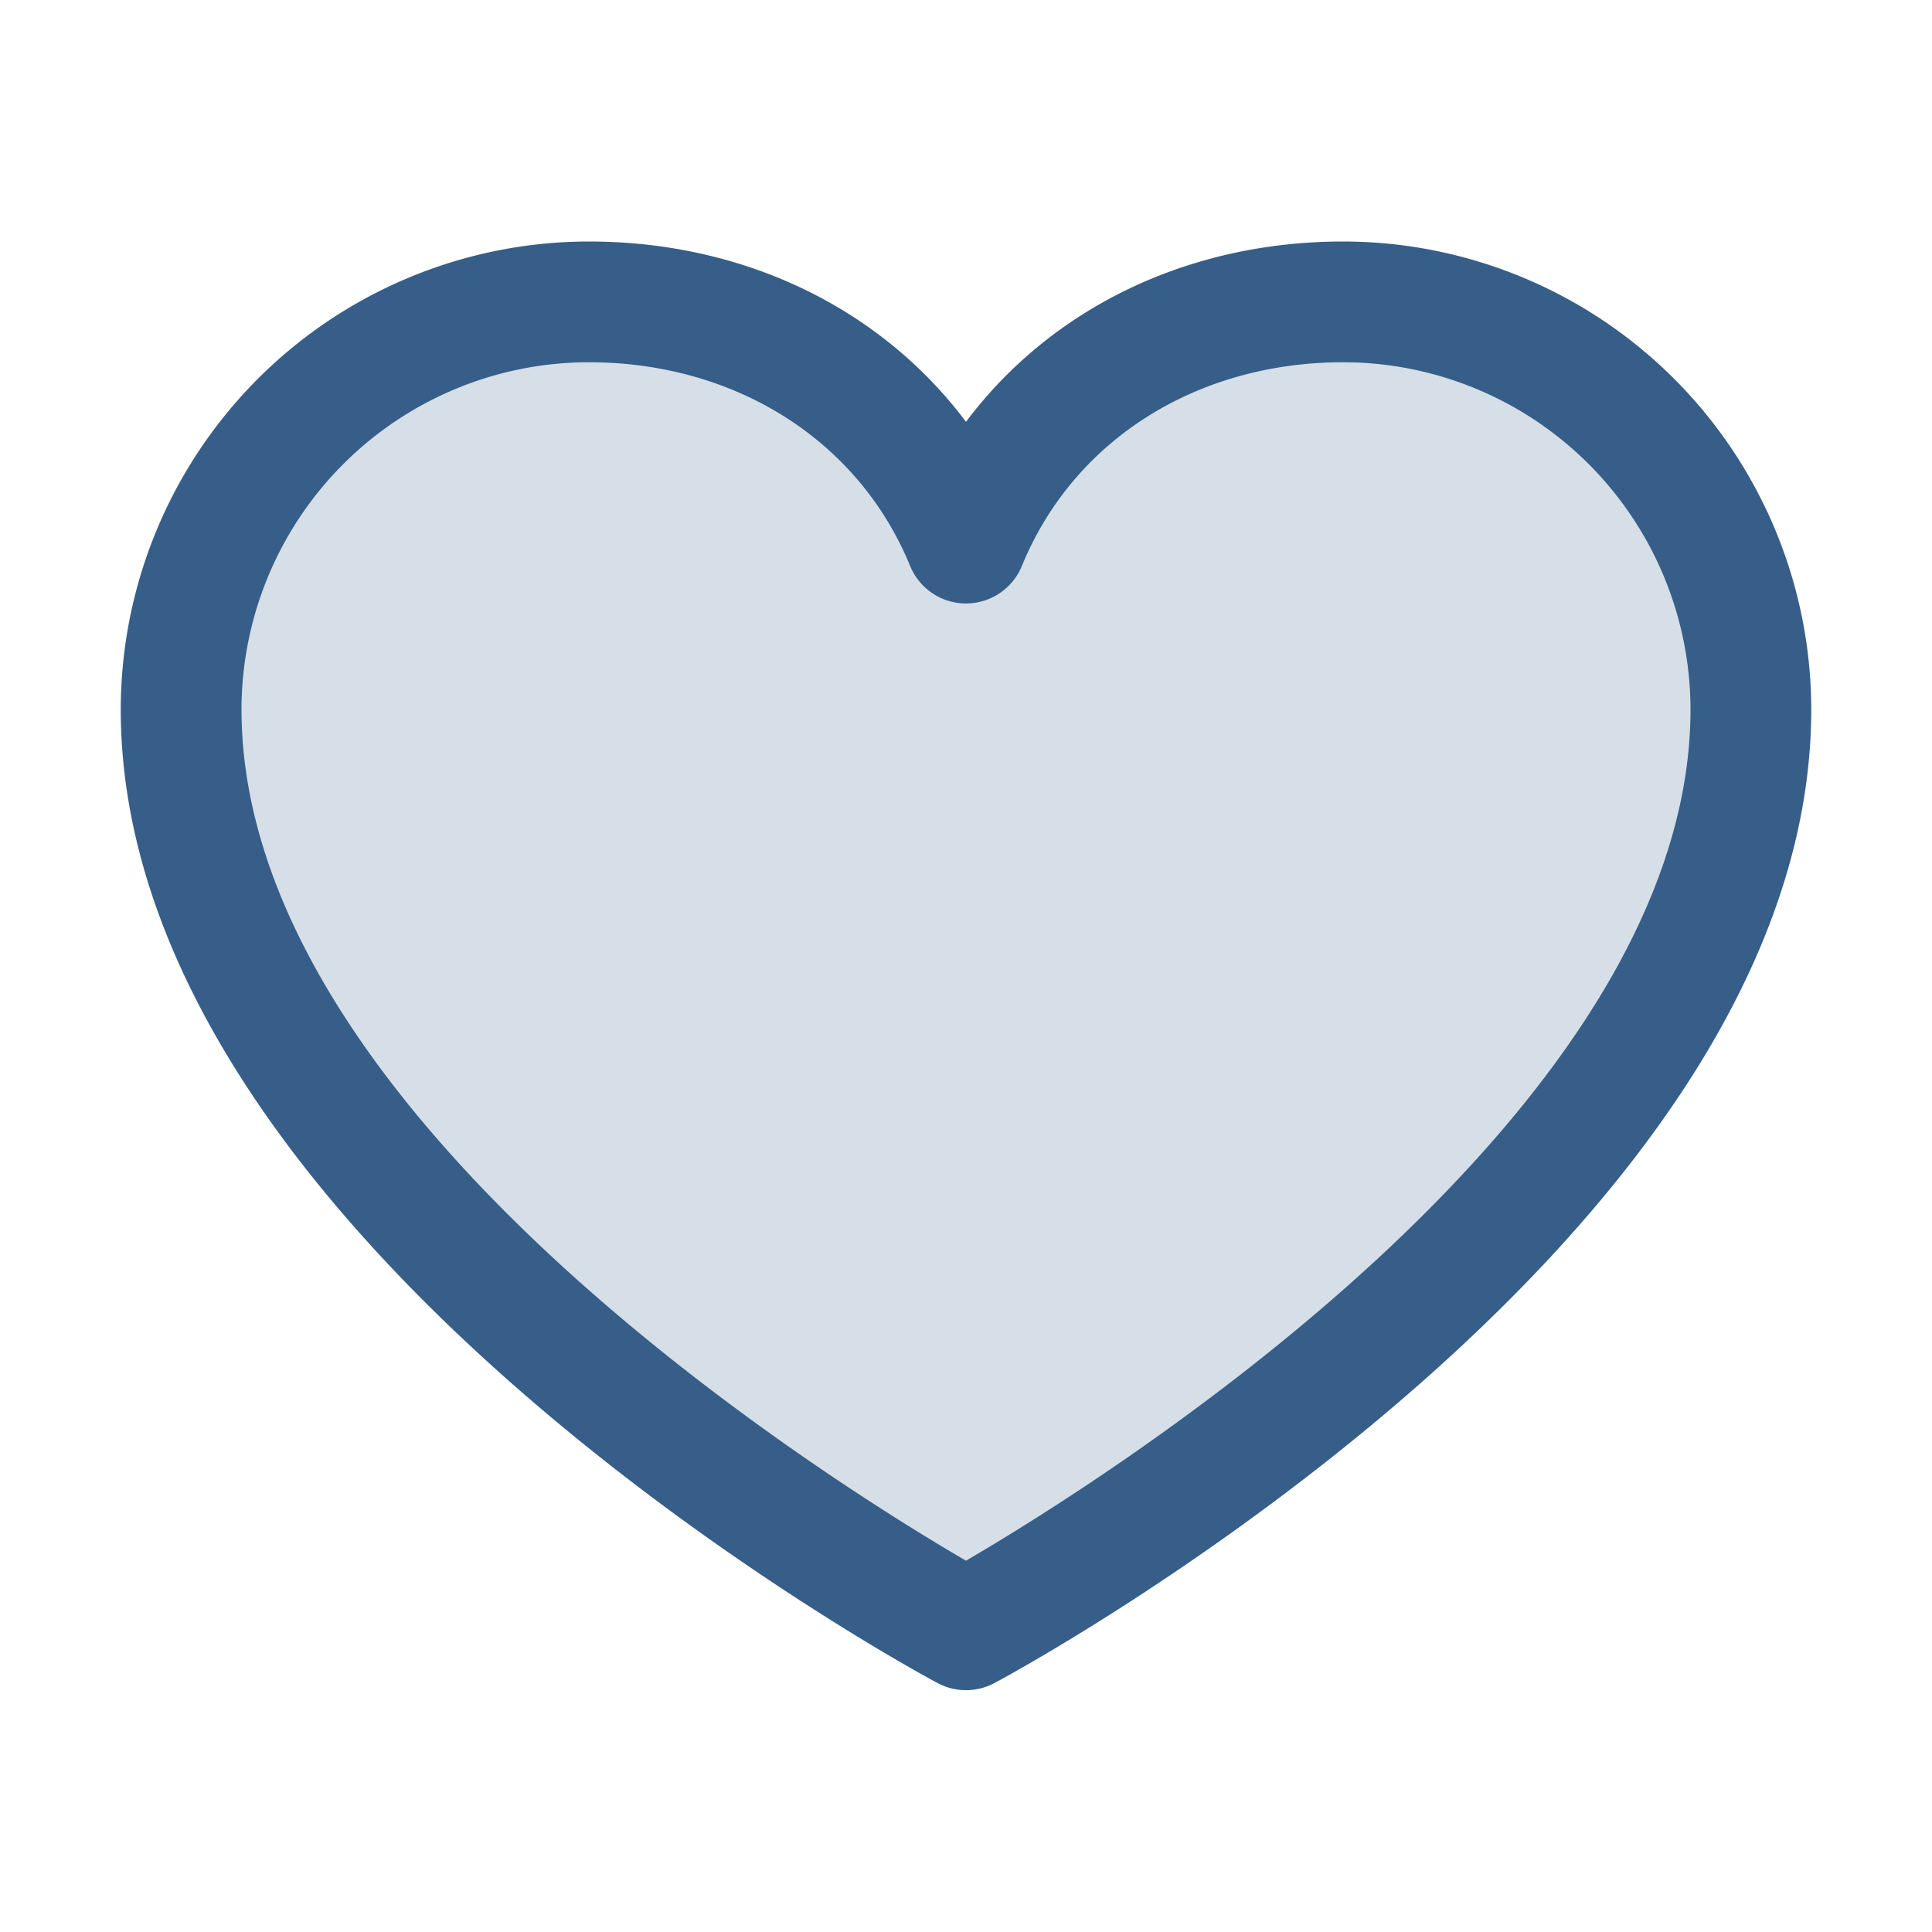
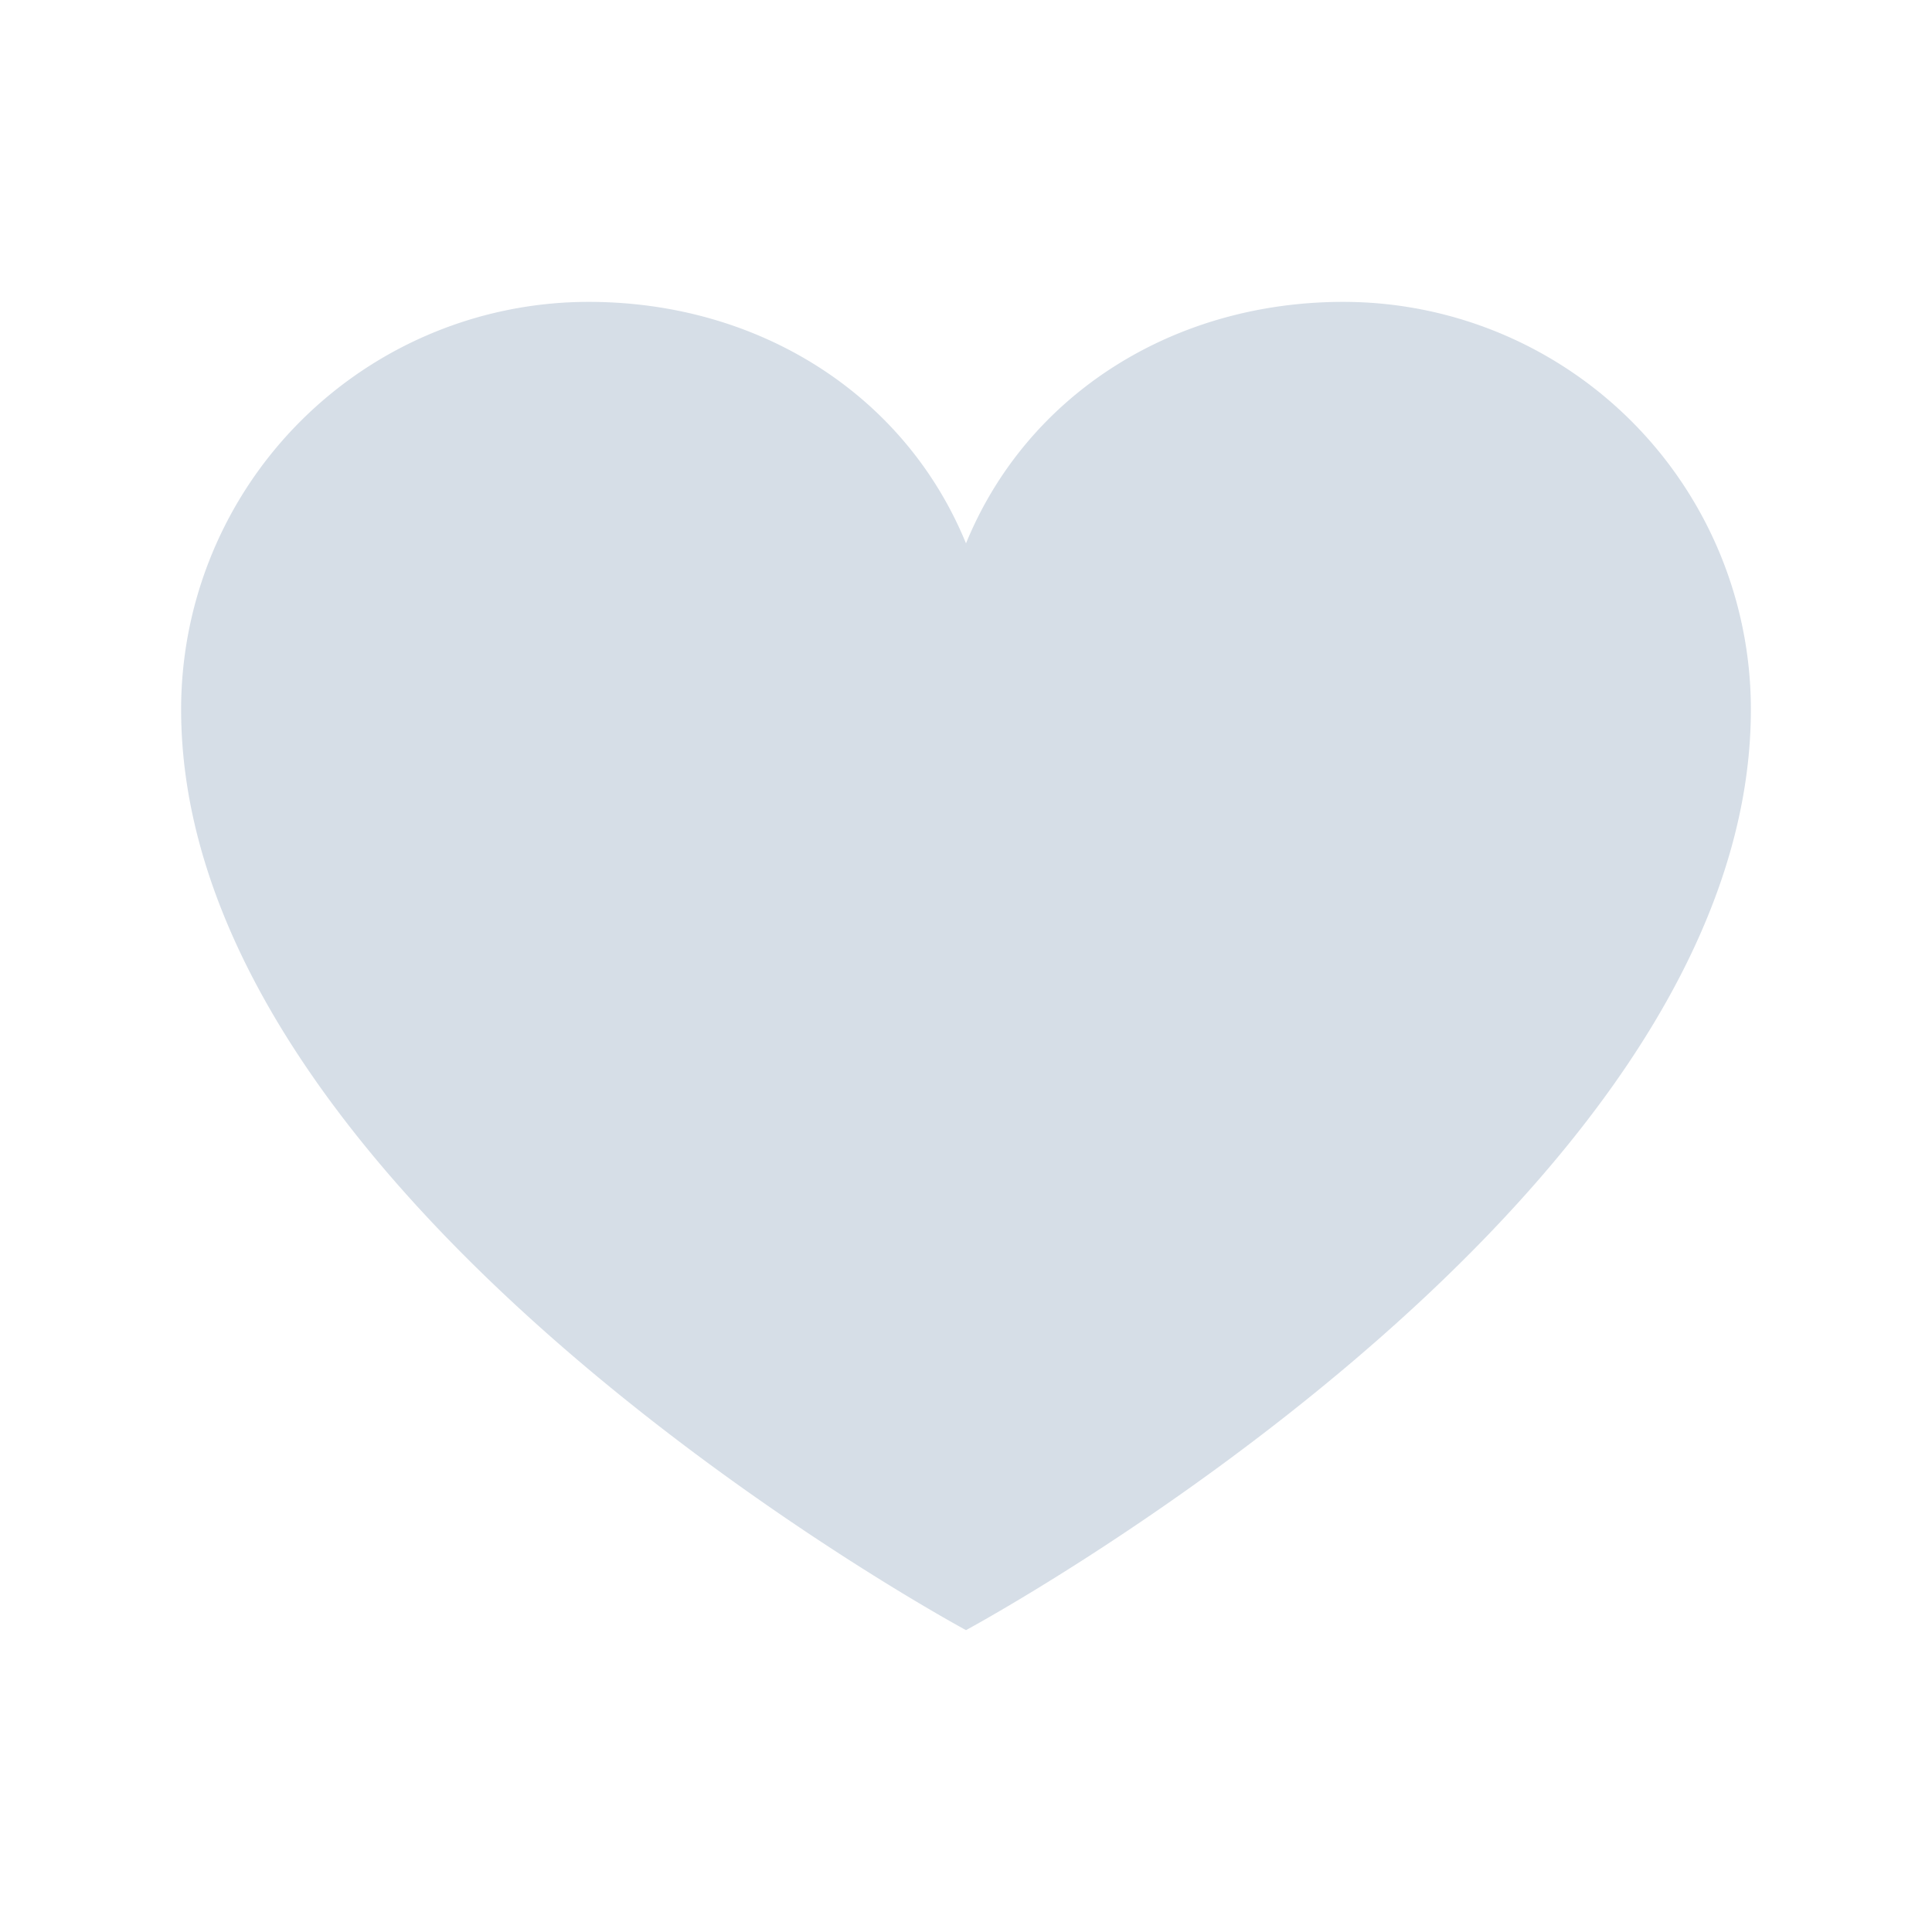
<svg xmlns="http://www.w3.org/2000/svg" width="32" height="32" viewBox="0 0 256 256">
  <g fill="#365e89">
    <path d="M232 94c0 66-104 122-104 122S24 160 24 94a54 54 0 0 1 54-54c22.59 0 41.94 12.31 50 32c8.06-19.69 27.41-32 50-32a54 54 0 0 1 54 54" opacity=".2" />
-     <path d="M178 32c-20.65 0-38.73 8.88-50 23.89C116.73 40.88 98.65 32 78 32a62.07 62.07 0 0 0-62 62c0 70 103.79 126.66 108.21 129a8 8 0 0 0 7.58 0C136.21 220.66 240 164 240 94a62.07 62.07 0 0 0-62-62m-50 174.8C109.74 196.16 32 147.69 32 94a46.06 46.06 0 0 1 46-46c19.45 0 35.78 10.36 42.6 27a8 8 0 0 0 14.8 0c6.82-16.67 23.15-27 42.6-27a46.06 46.06 0 0 1 46 46c0 53.61-77.76 102.15-96 112.8" />
  </g>
</svg>